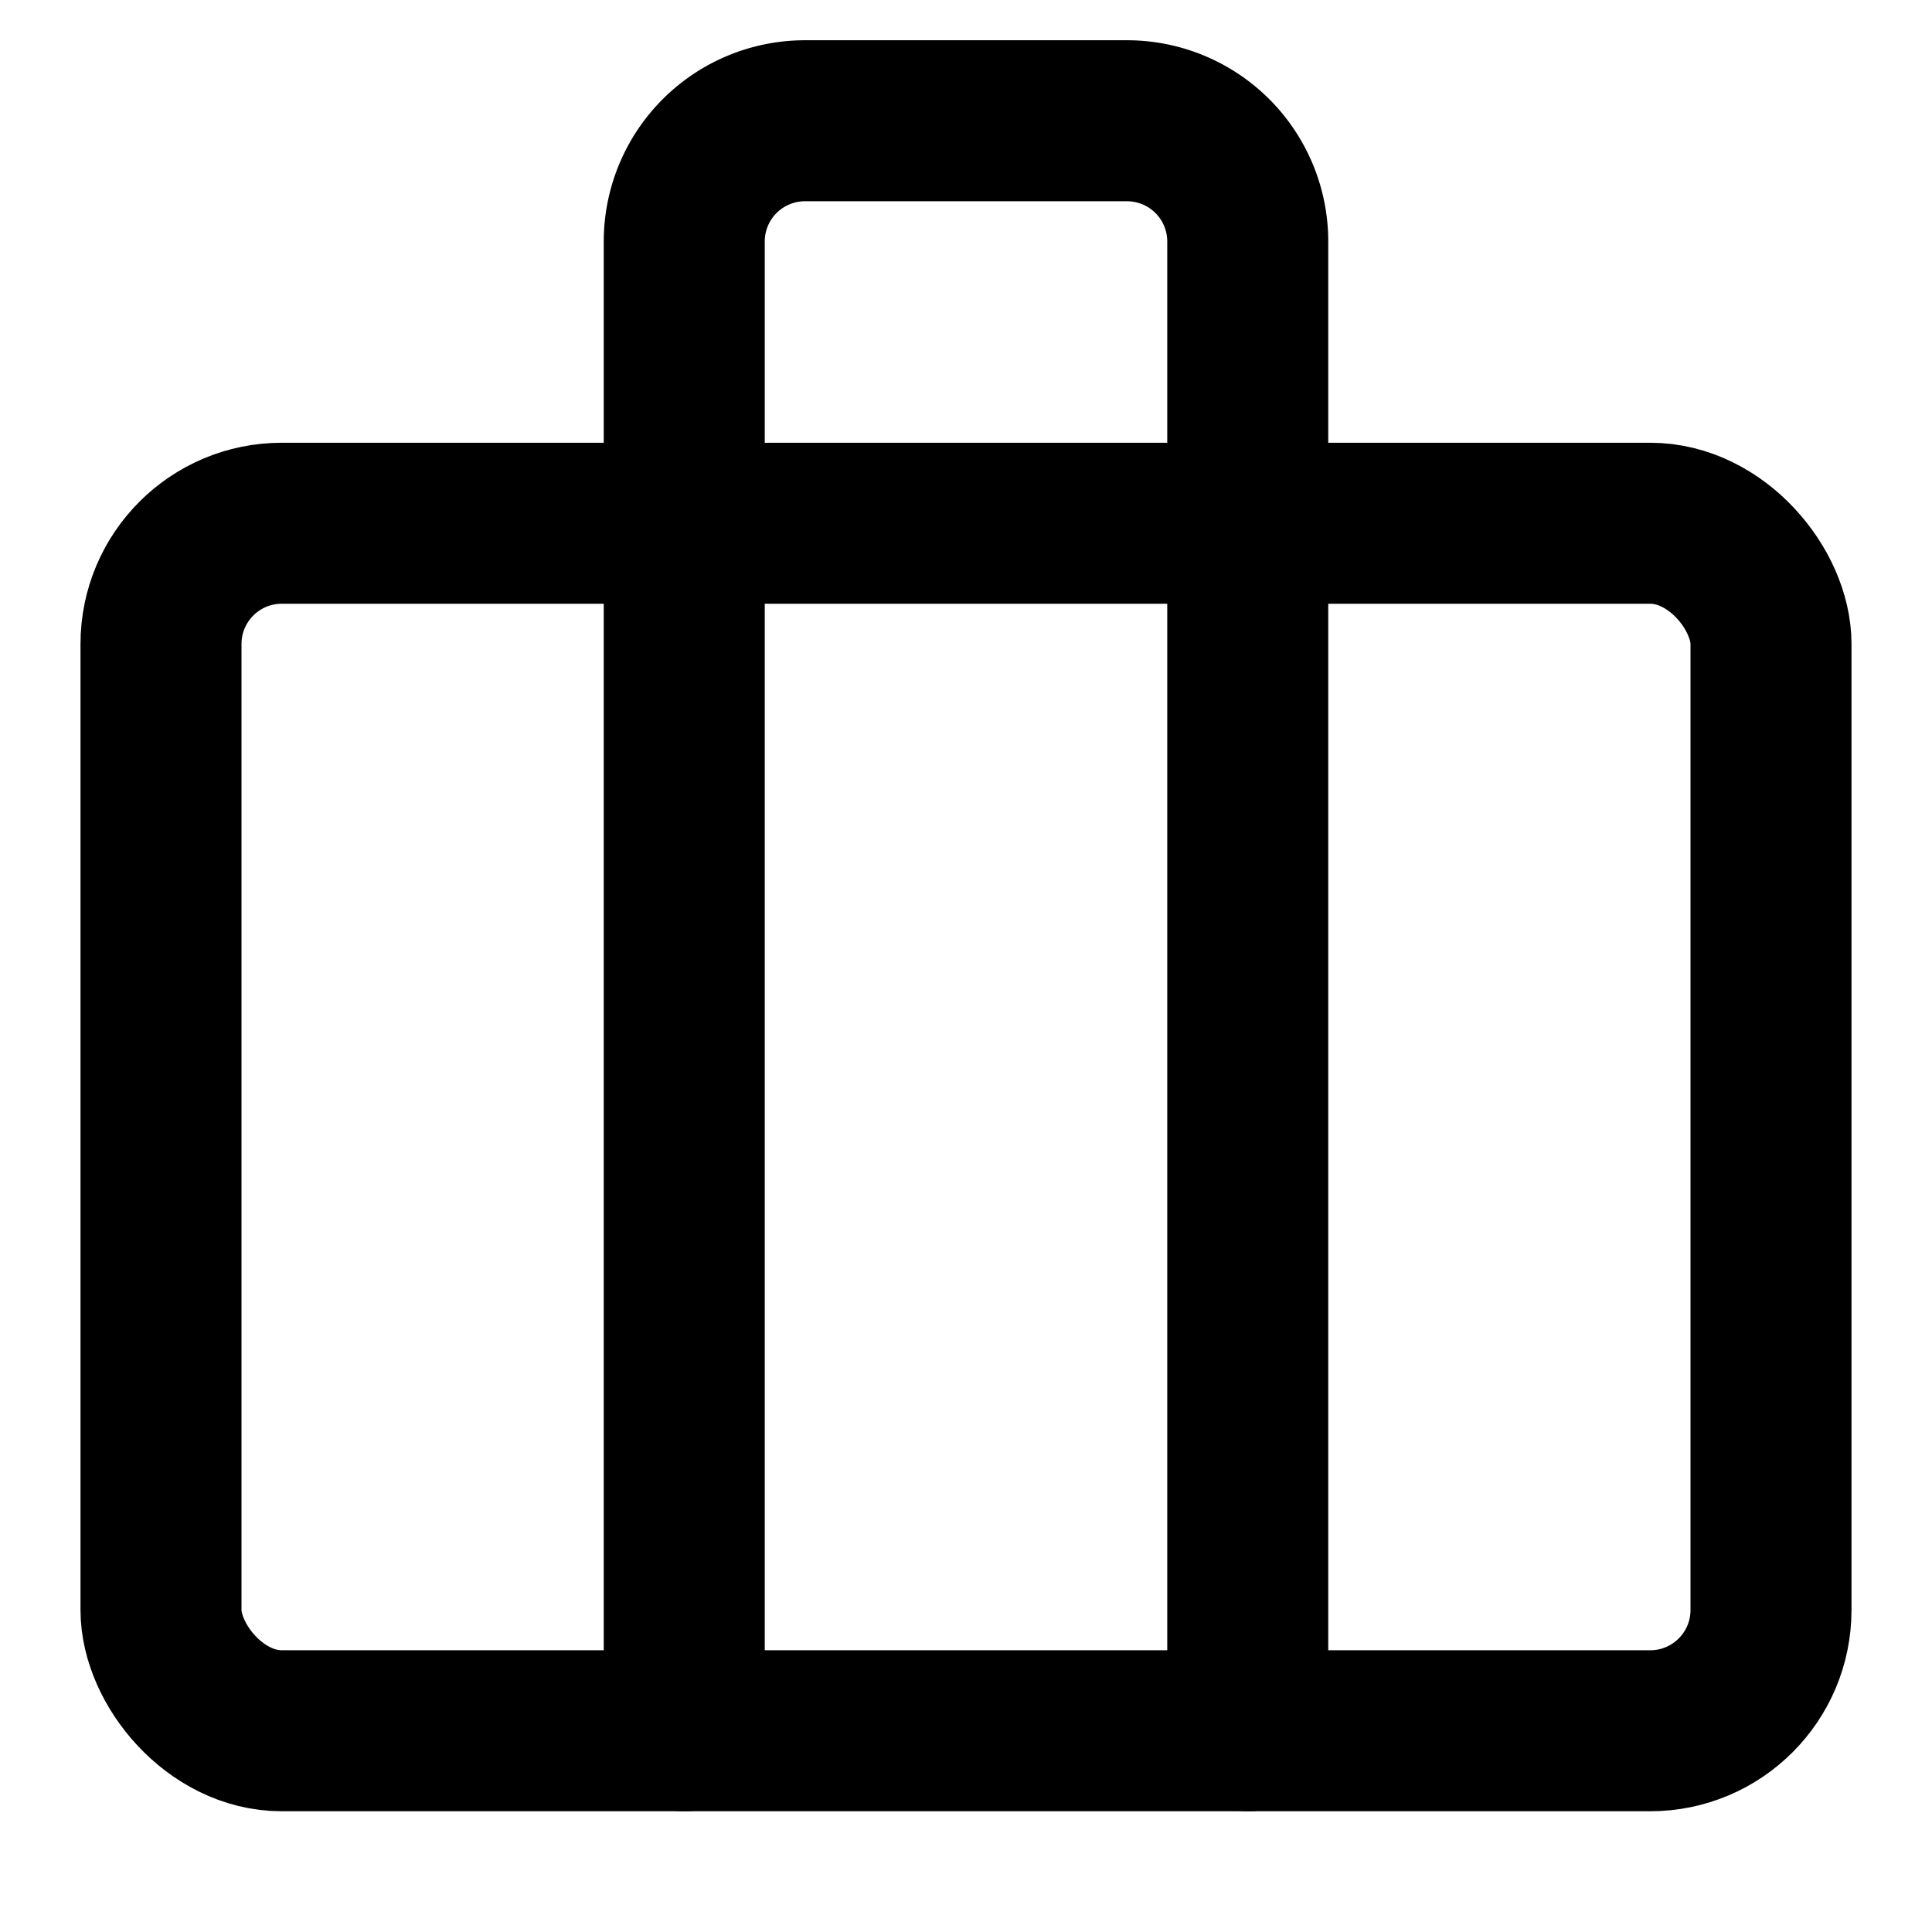
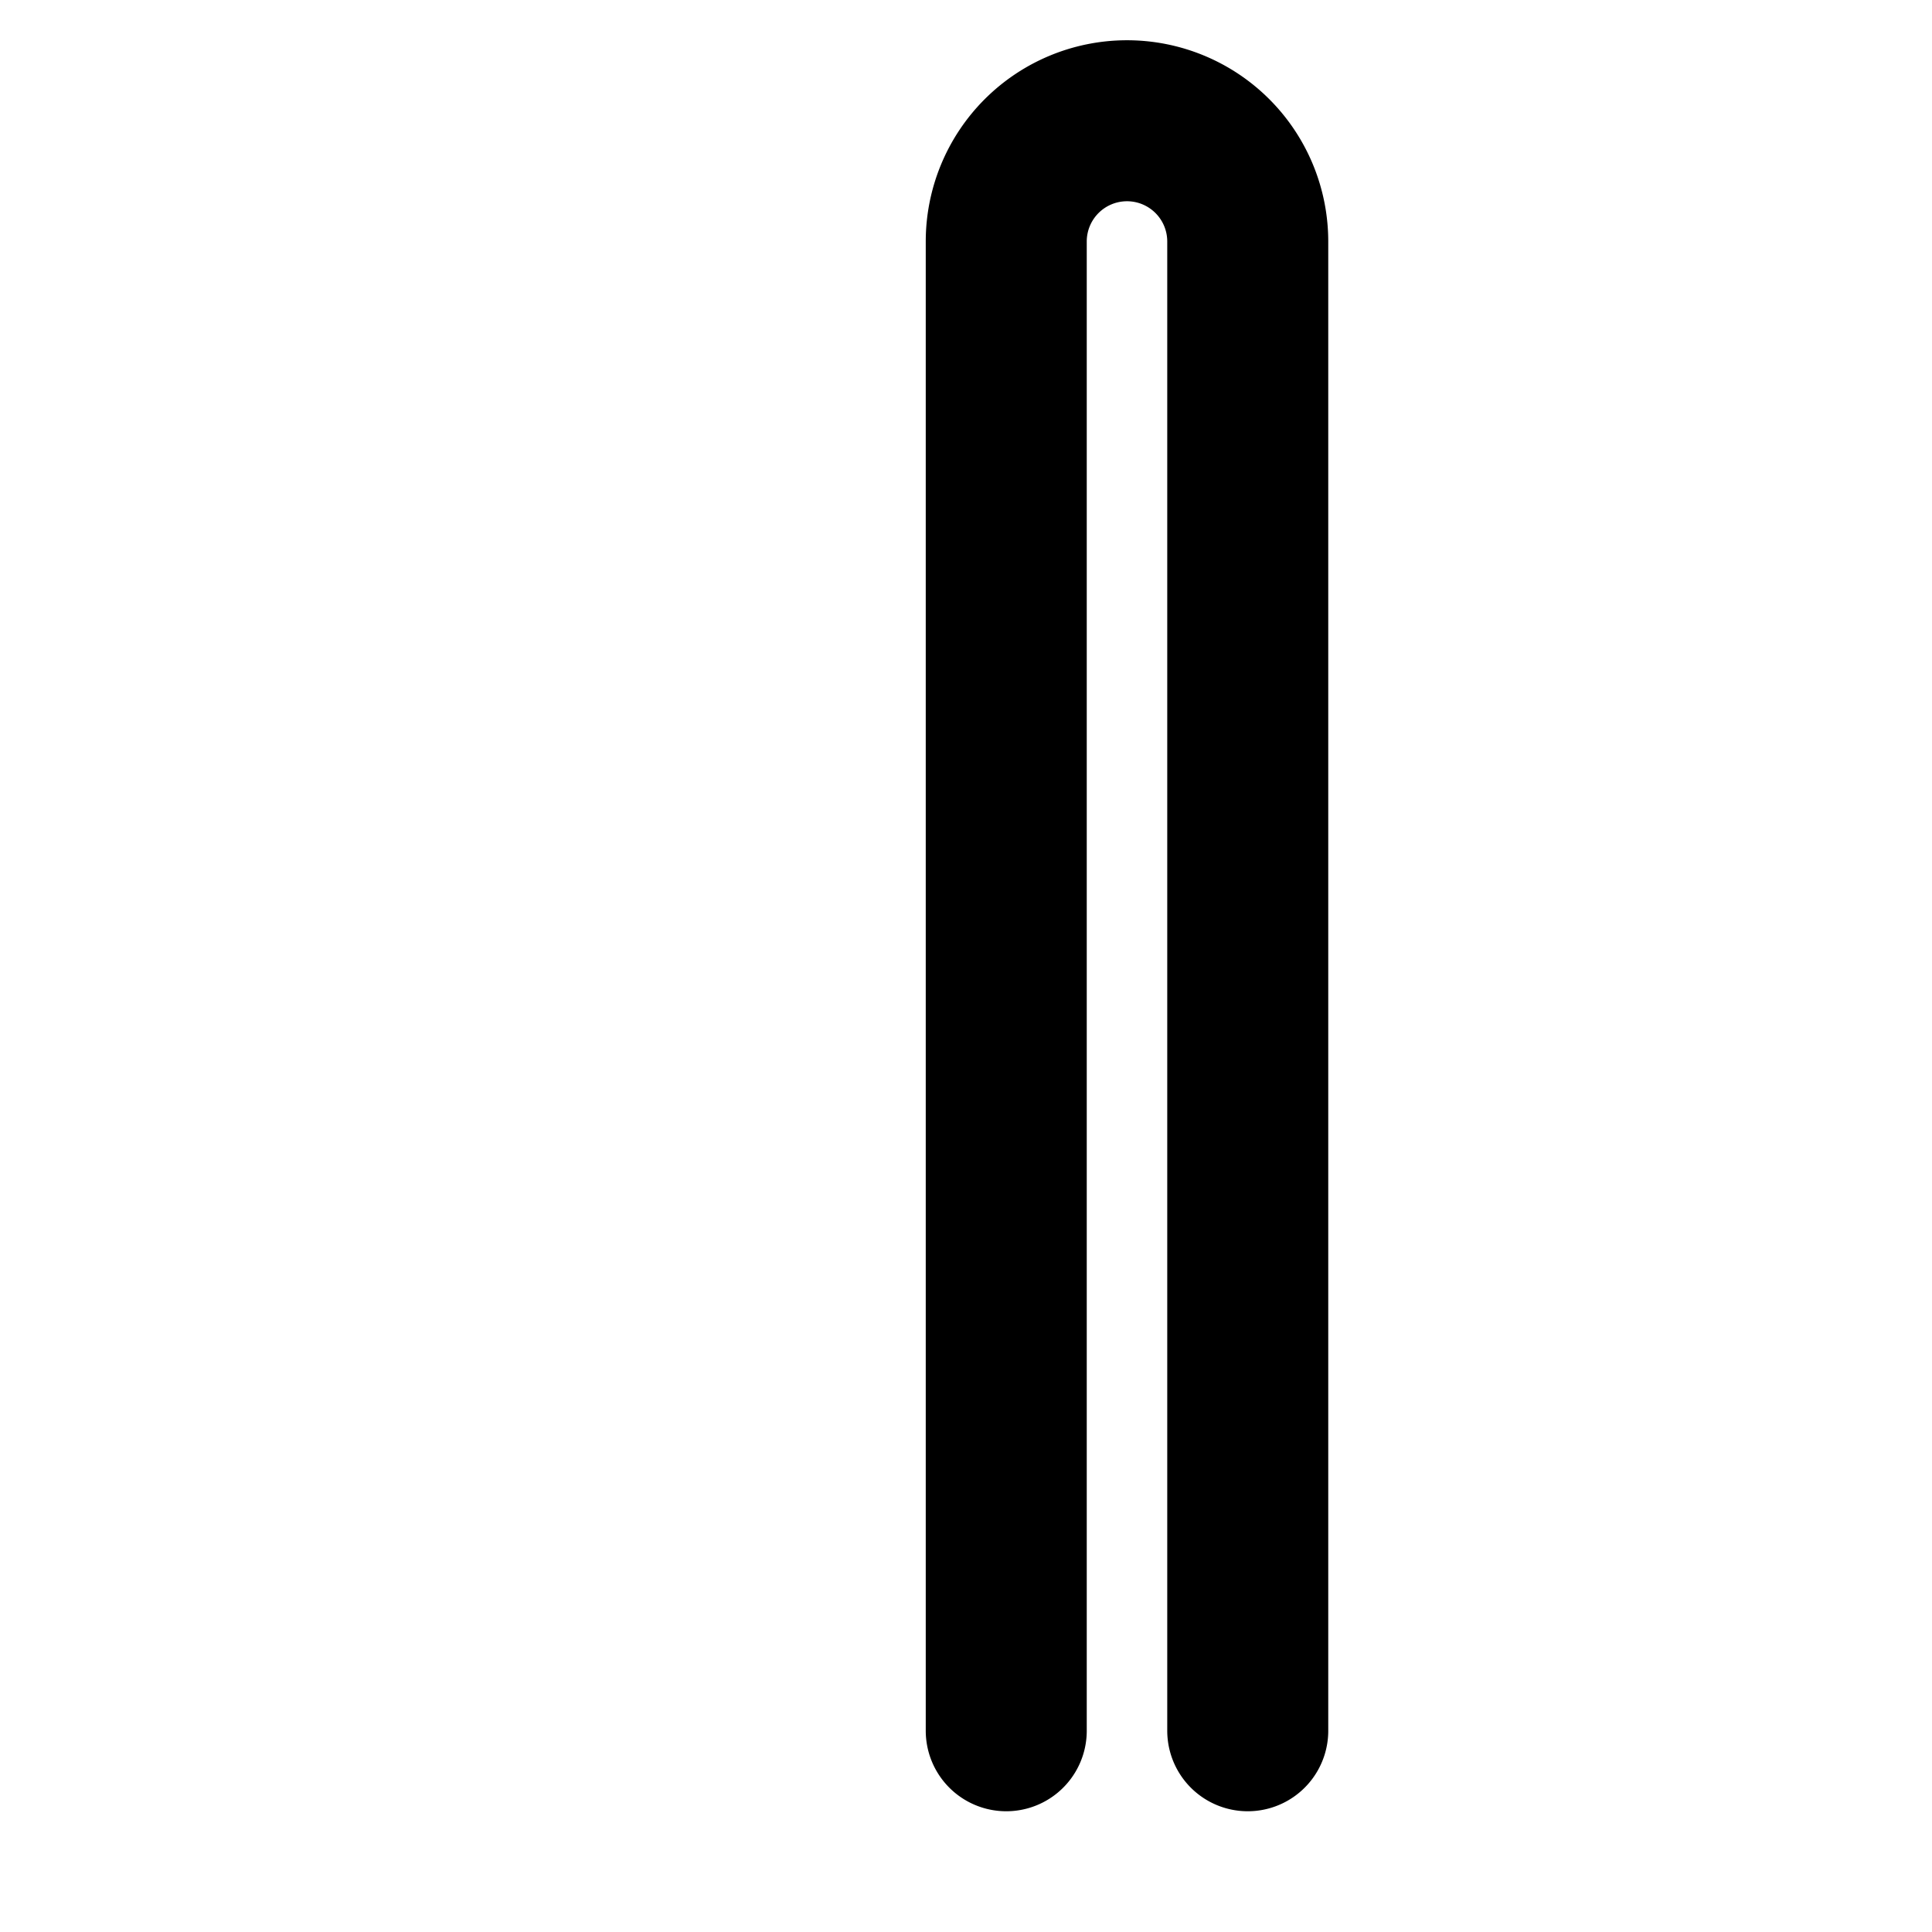
<svg xmlns="http://www.w3.org/2000/svg" viewBox="0 0 48 48">
  <defs>
    <style>.a,.b{fill:none;}.b{stroke:#000;stroke-linecap:round;stroke-linejoin:round;stroke-width:4px;}</style>
  </defs>
  <title>401_tr_f</title>
  <rect class="a" width="48" height="48" />
-   <path class="b" d="M31,43V6a3,3,0,0,0-3-3H20a3,3,0,0,0-3,3V43" />
-   <rect class="b" x="4" y="13" width="40" height="30" rx="3" ry="3" />
+   <path class="b" d="M31,43V6a3,3,0,0,0-3-3a3,3,0,0,0-3,3V43" />
</svg>